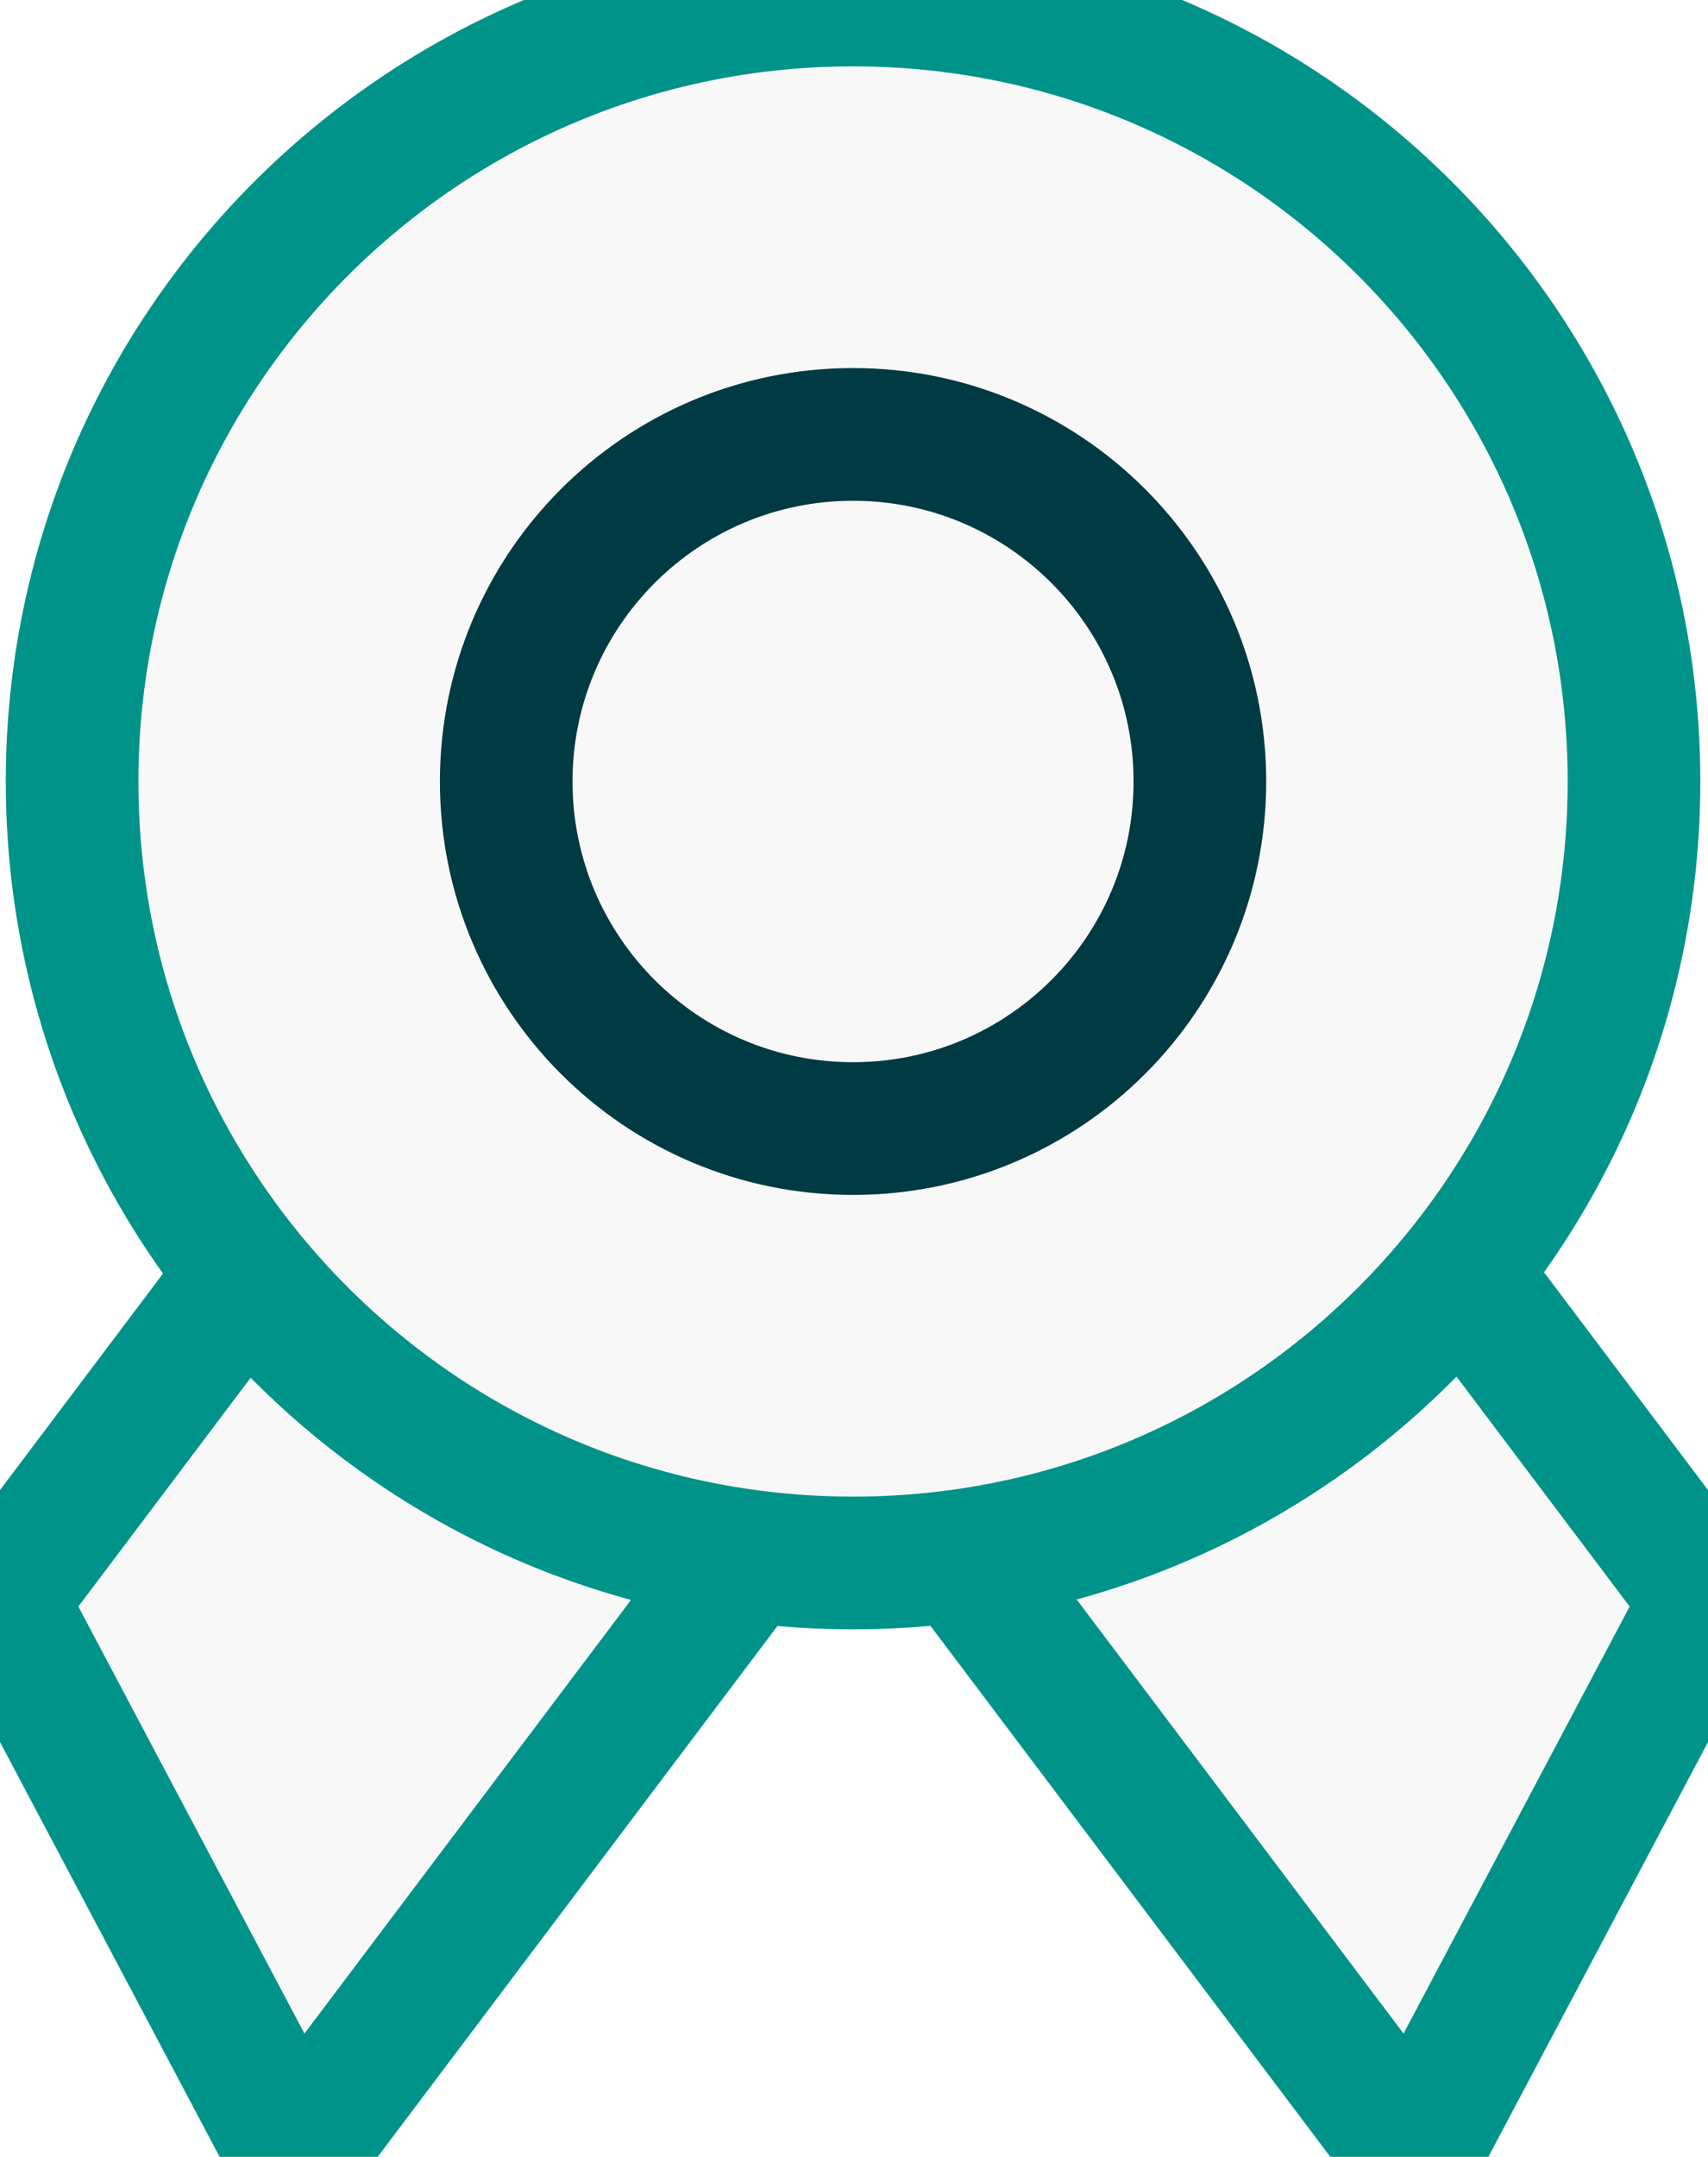
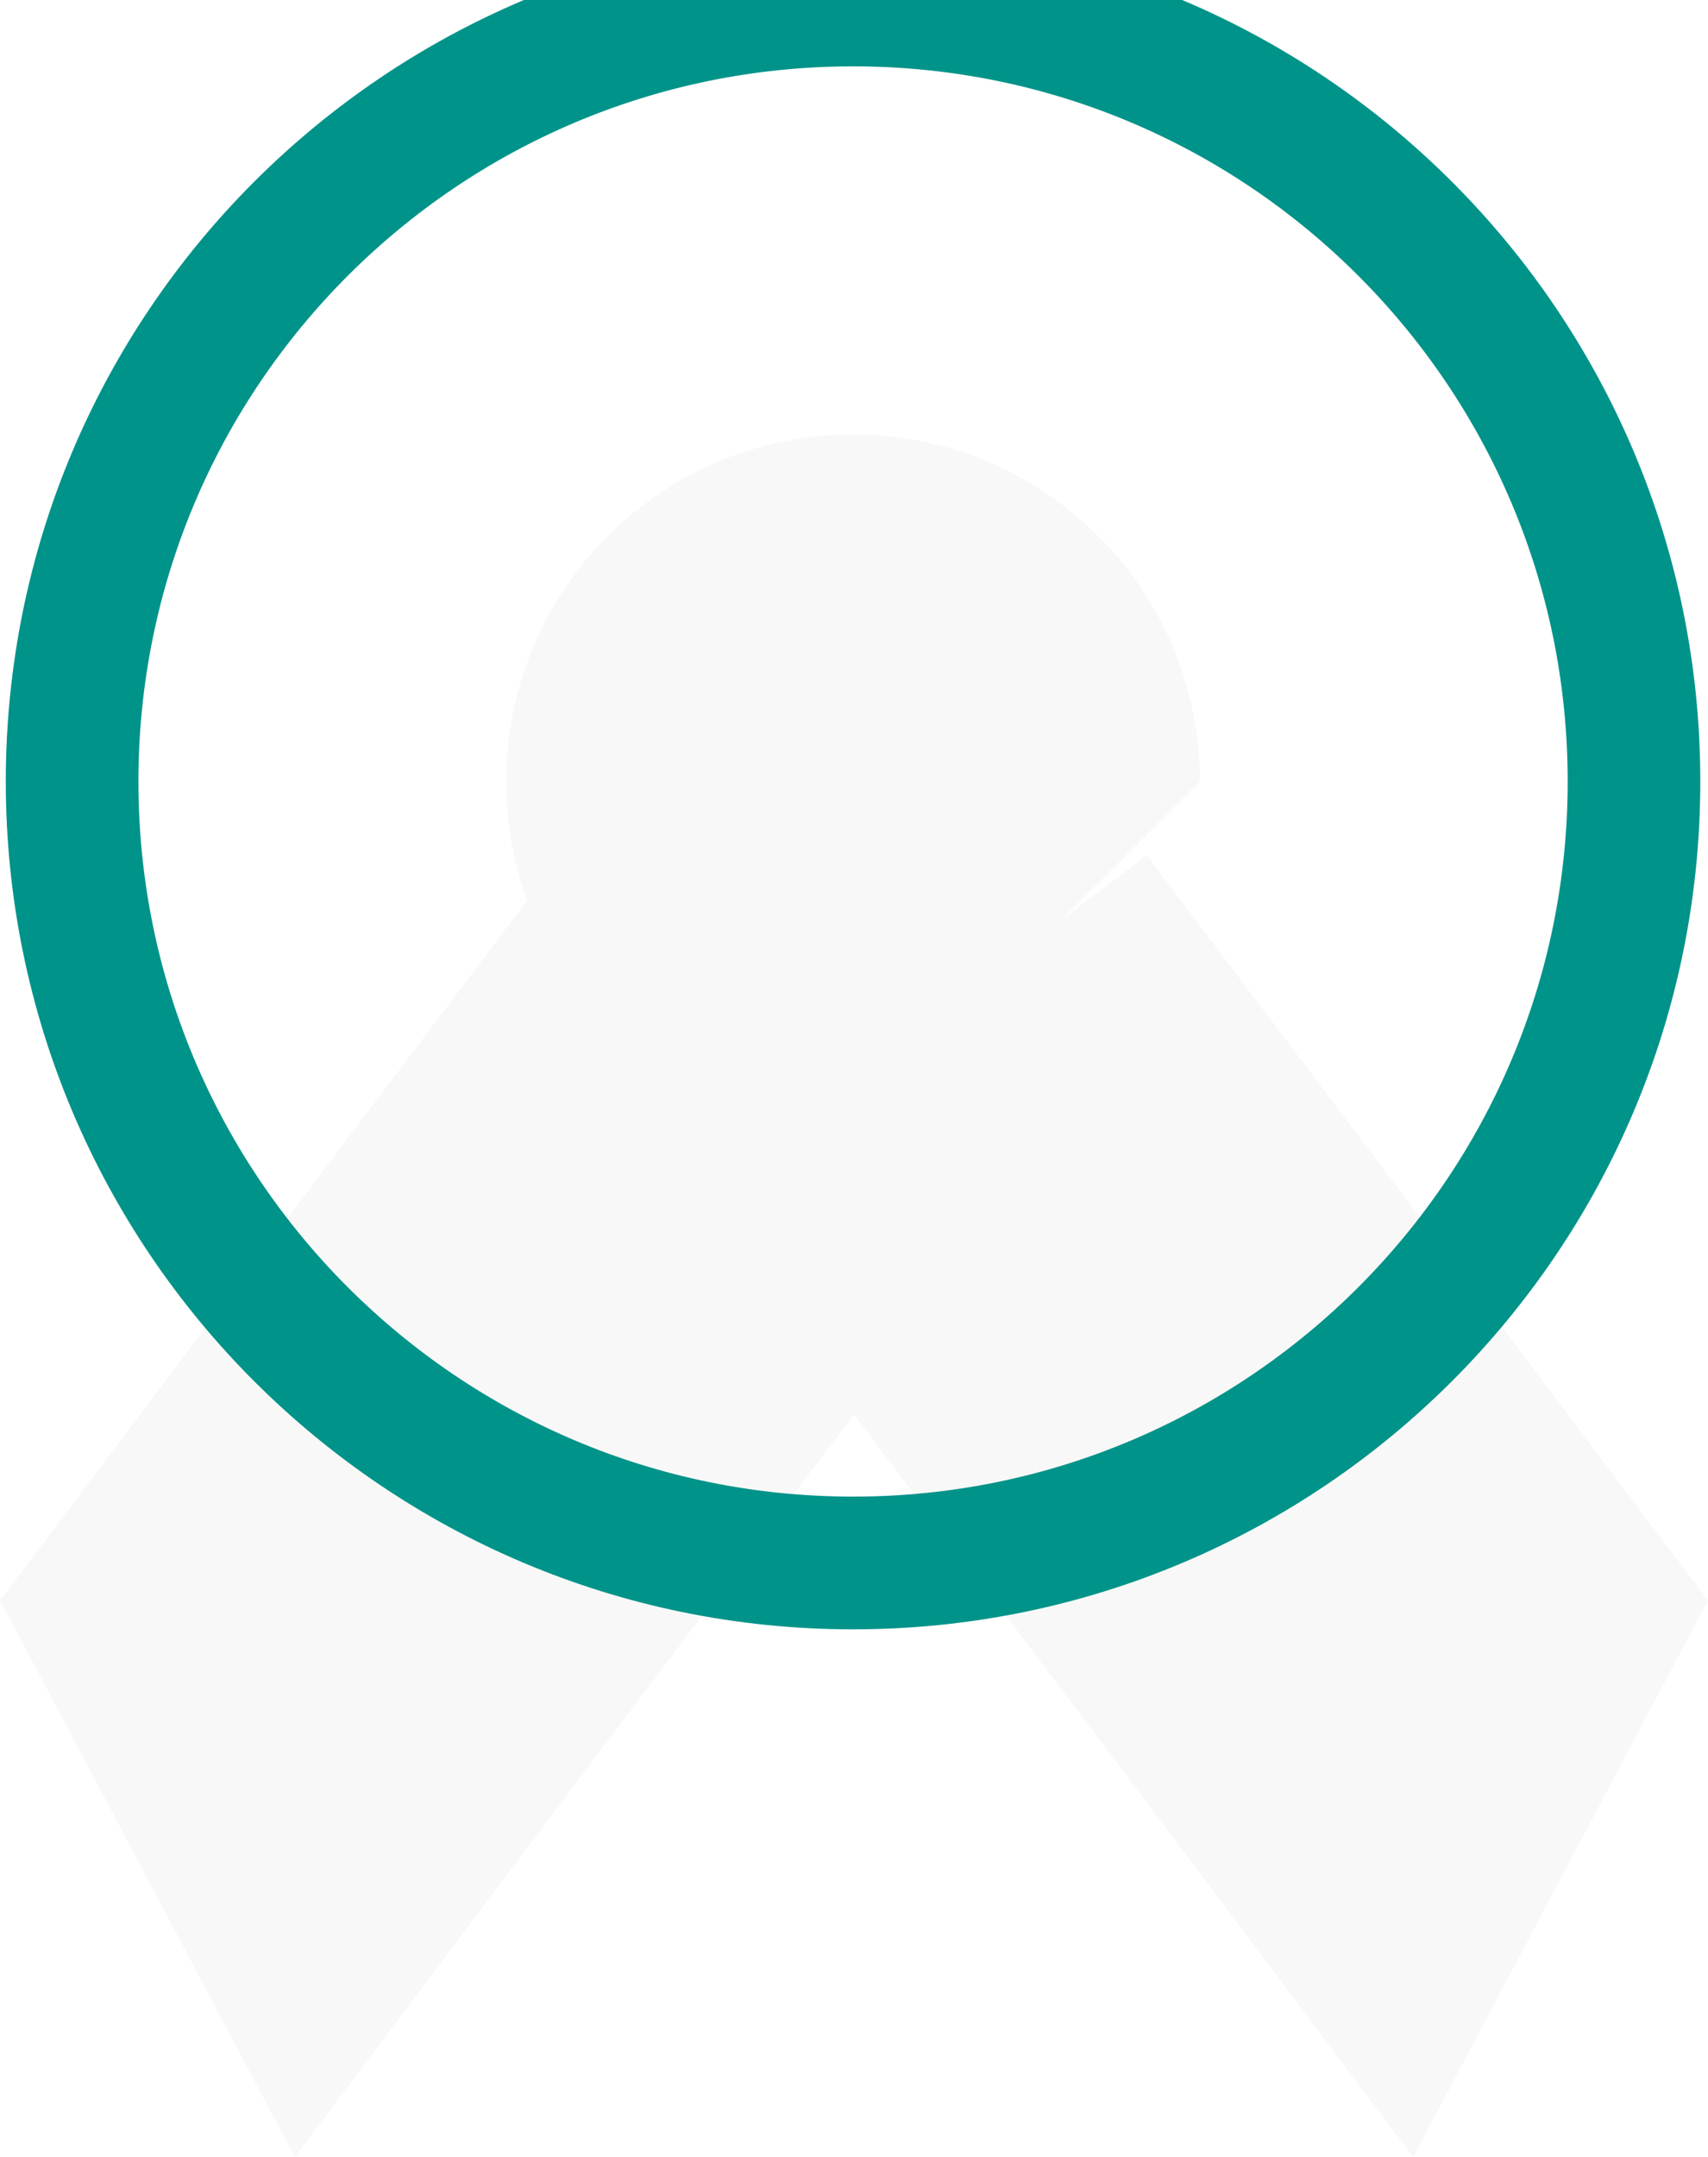
<svg xmlns="http://www.w3.org/2000/svg" width="38.633px" height="48.751px" viewBox="0 0 38.633 48.751" version="1.1">
  <title>6C6752F1-0A0E-45A9-9112-ECB7CE602991</title>
  <g id="Page-1" stroke="none" stroke-width="1" fill="none" fill-rule="evenodd">
    <g id="Homepage-New" transform="translate(-1016, -1058)">
      <g id="Icon-3" transform="translate(1016, 1058)">
        <polygon id="Fill-1" fill="#F8F8F8" points="12.689 19.333 -1.77635684e-15 36.172 6.665 48.751 22.986 27.092" />
-         <polygon id="Stroke-2" stroke="#009389" stroke-width="3" points="12.689 19.333 -1.77635684e-15 36.172 6.665 48.751 22.986 27.092" />
        <polygon id="Fill-4" fill="#F8F8F8" points="25.944 19.333 38.633 36.172 31.968 48.751 15.647 27.092" />
        <g id="Group-15" transform="translate(1.631, 0)">
-           <polygon id="Stroke-5" stroke="#009389" stroke-width="3" points="24.313 19.333 37.002 36.172 30.337 48.751 14.016 27.092" />
-           <path d="M35.328,17.664 C35.328,7.908 27.42,0 17.664,0 C7.908,0 0,7.908 0,17.664 C0,27.42 7.908,35.328 17.664,35.328 C27.42,35.328 35.328,27.42 35.328,17.664" id="Fill-7" fill="#F8F8F8" />
          <path d="M35.328,17.664 C35.328,7.908 27.42,0 17.664,0 C7.908,0 0,7.908 0,17.664 C0,27.42 7.908,35.328 17.664,35.328 C27.42,35.328 35.328,27.42 35.328,17.664 Z" id="Stroke-9" stroke="#009389" stroke-width="3" />
-           <path d="M25.509,17.664 C25.509,13.331 21.997,9.819 17.664,9.819 C13.331,9.819 9.819,13.331 9.819,17.664 C9.819,21.997 13.331,25.509 17.664,25.509 C21.997,25.509 25.509,21.997 25.509,17.664" id="Fill-11" fill="#F8F8F8" />
-           <path d="M25.509,17.664 C25.509,13.331 21.997,9.819 17.664,9.819 C13.331,9.819 9.819,13.331 9.819,17.664 C9.819,21.997 13.331,25.509 17.664,25.509 C21.997,25.509 25.509,21.997 25.509,17.664 Z" id="Stroke-13" stroke="#003A43" stroke-width="3" />
+           <path d="M25.509,17.664 C25.509,13.331 21.997,9.819 17.664,9.819 C13.331,9.819 9.819,13.331 9.819,17.664 C9.819,21.997 13.331,25.509 17.664,25.509 " id="Fill-11" fill="#F8F8F8" />
        </g>
      </g>
    </g>
  </g>
</svg>